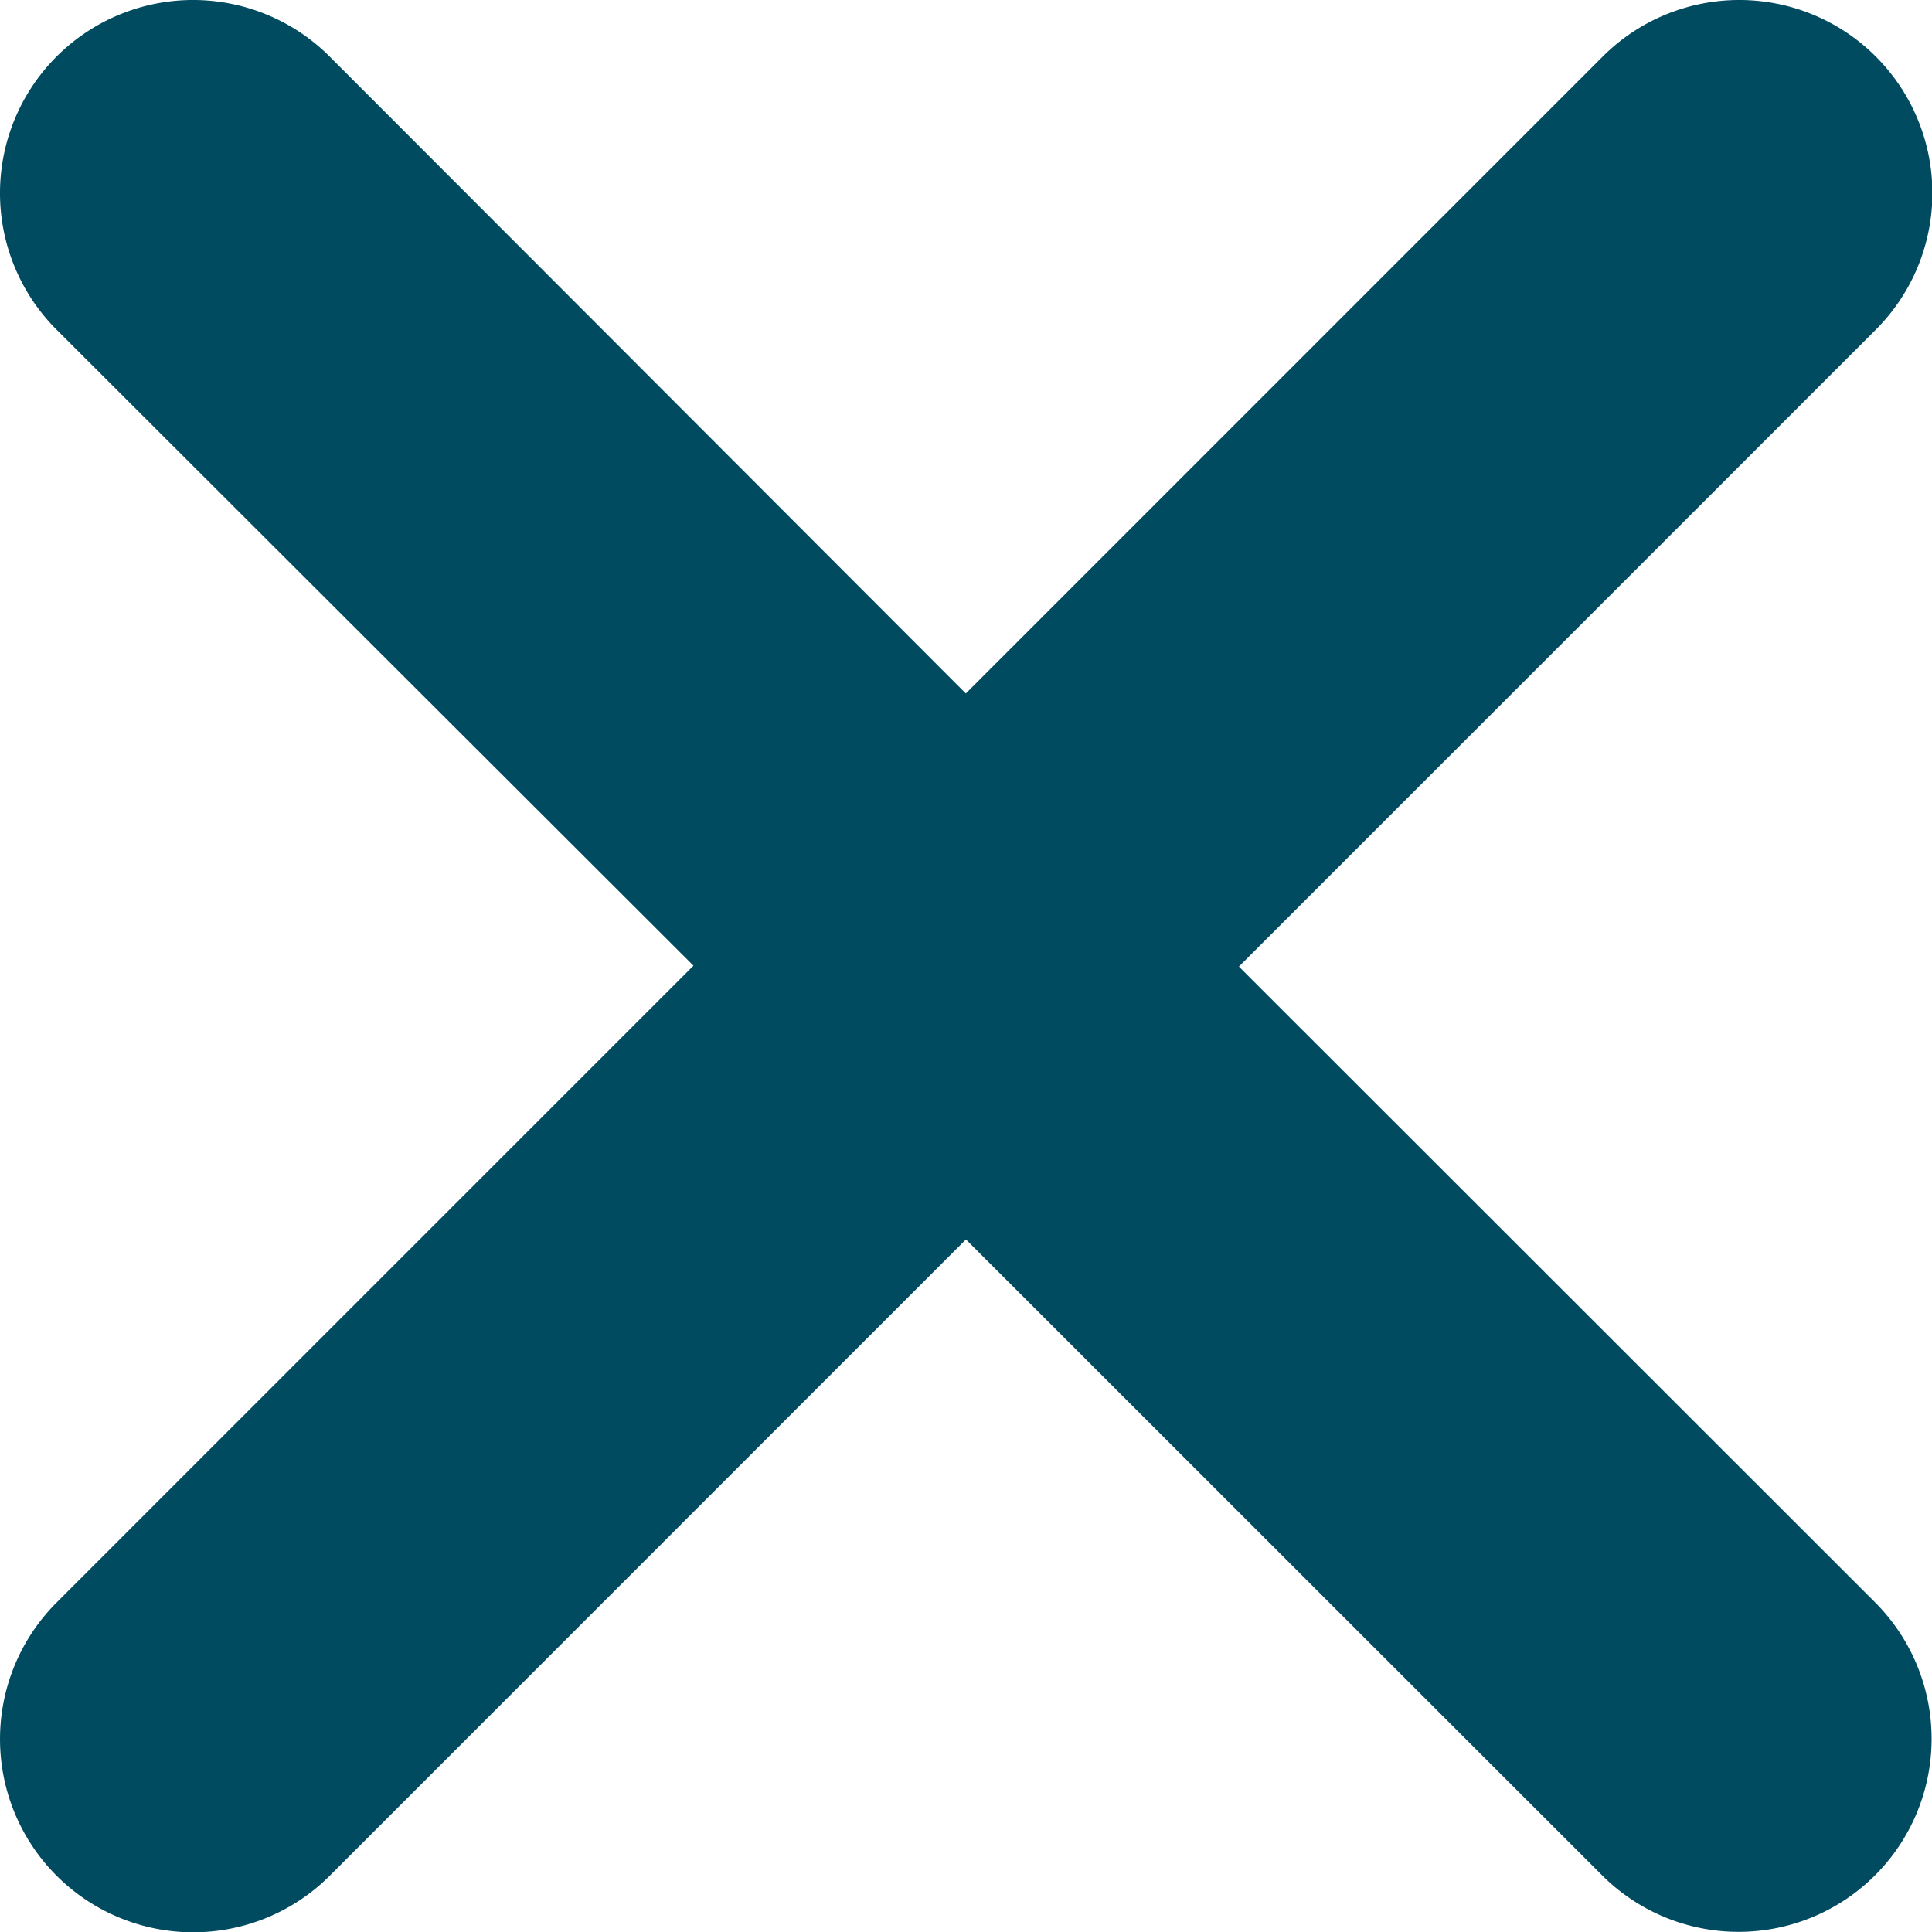
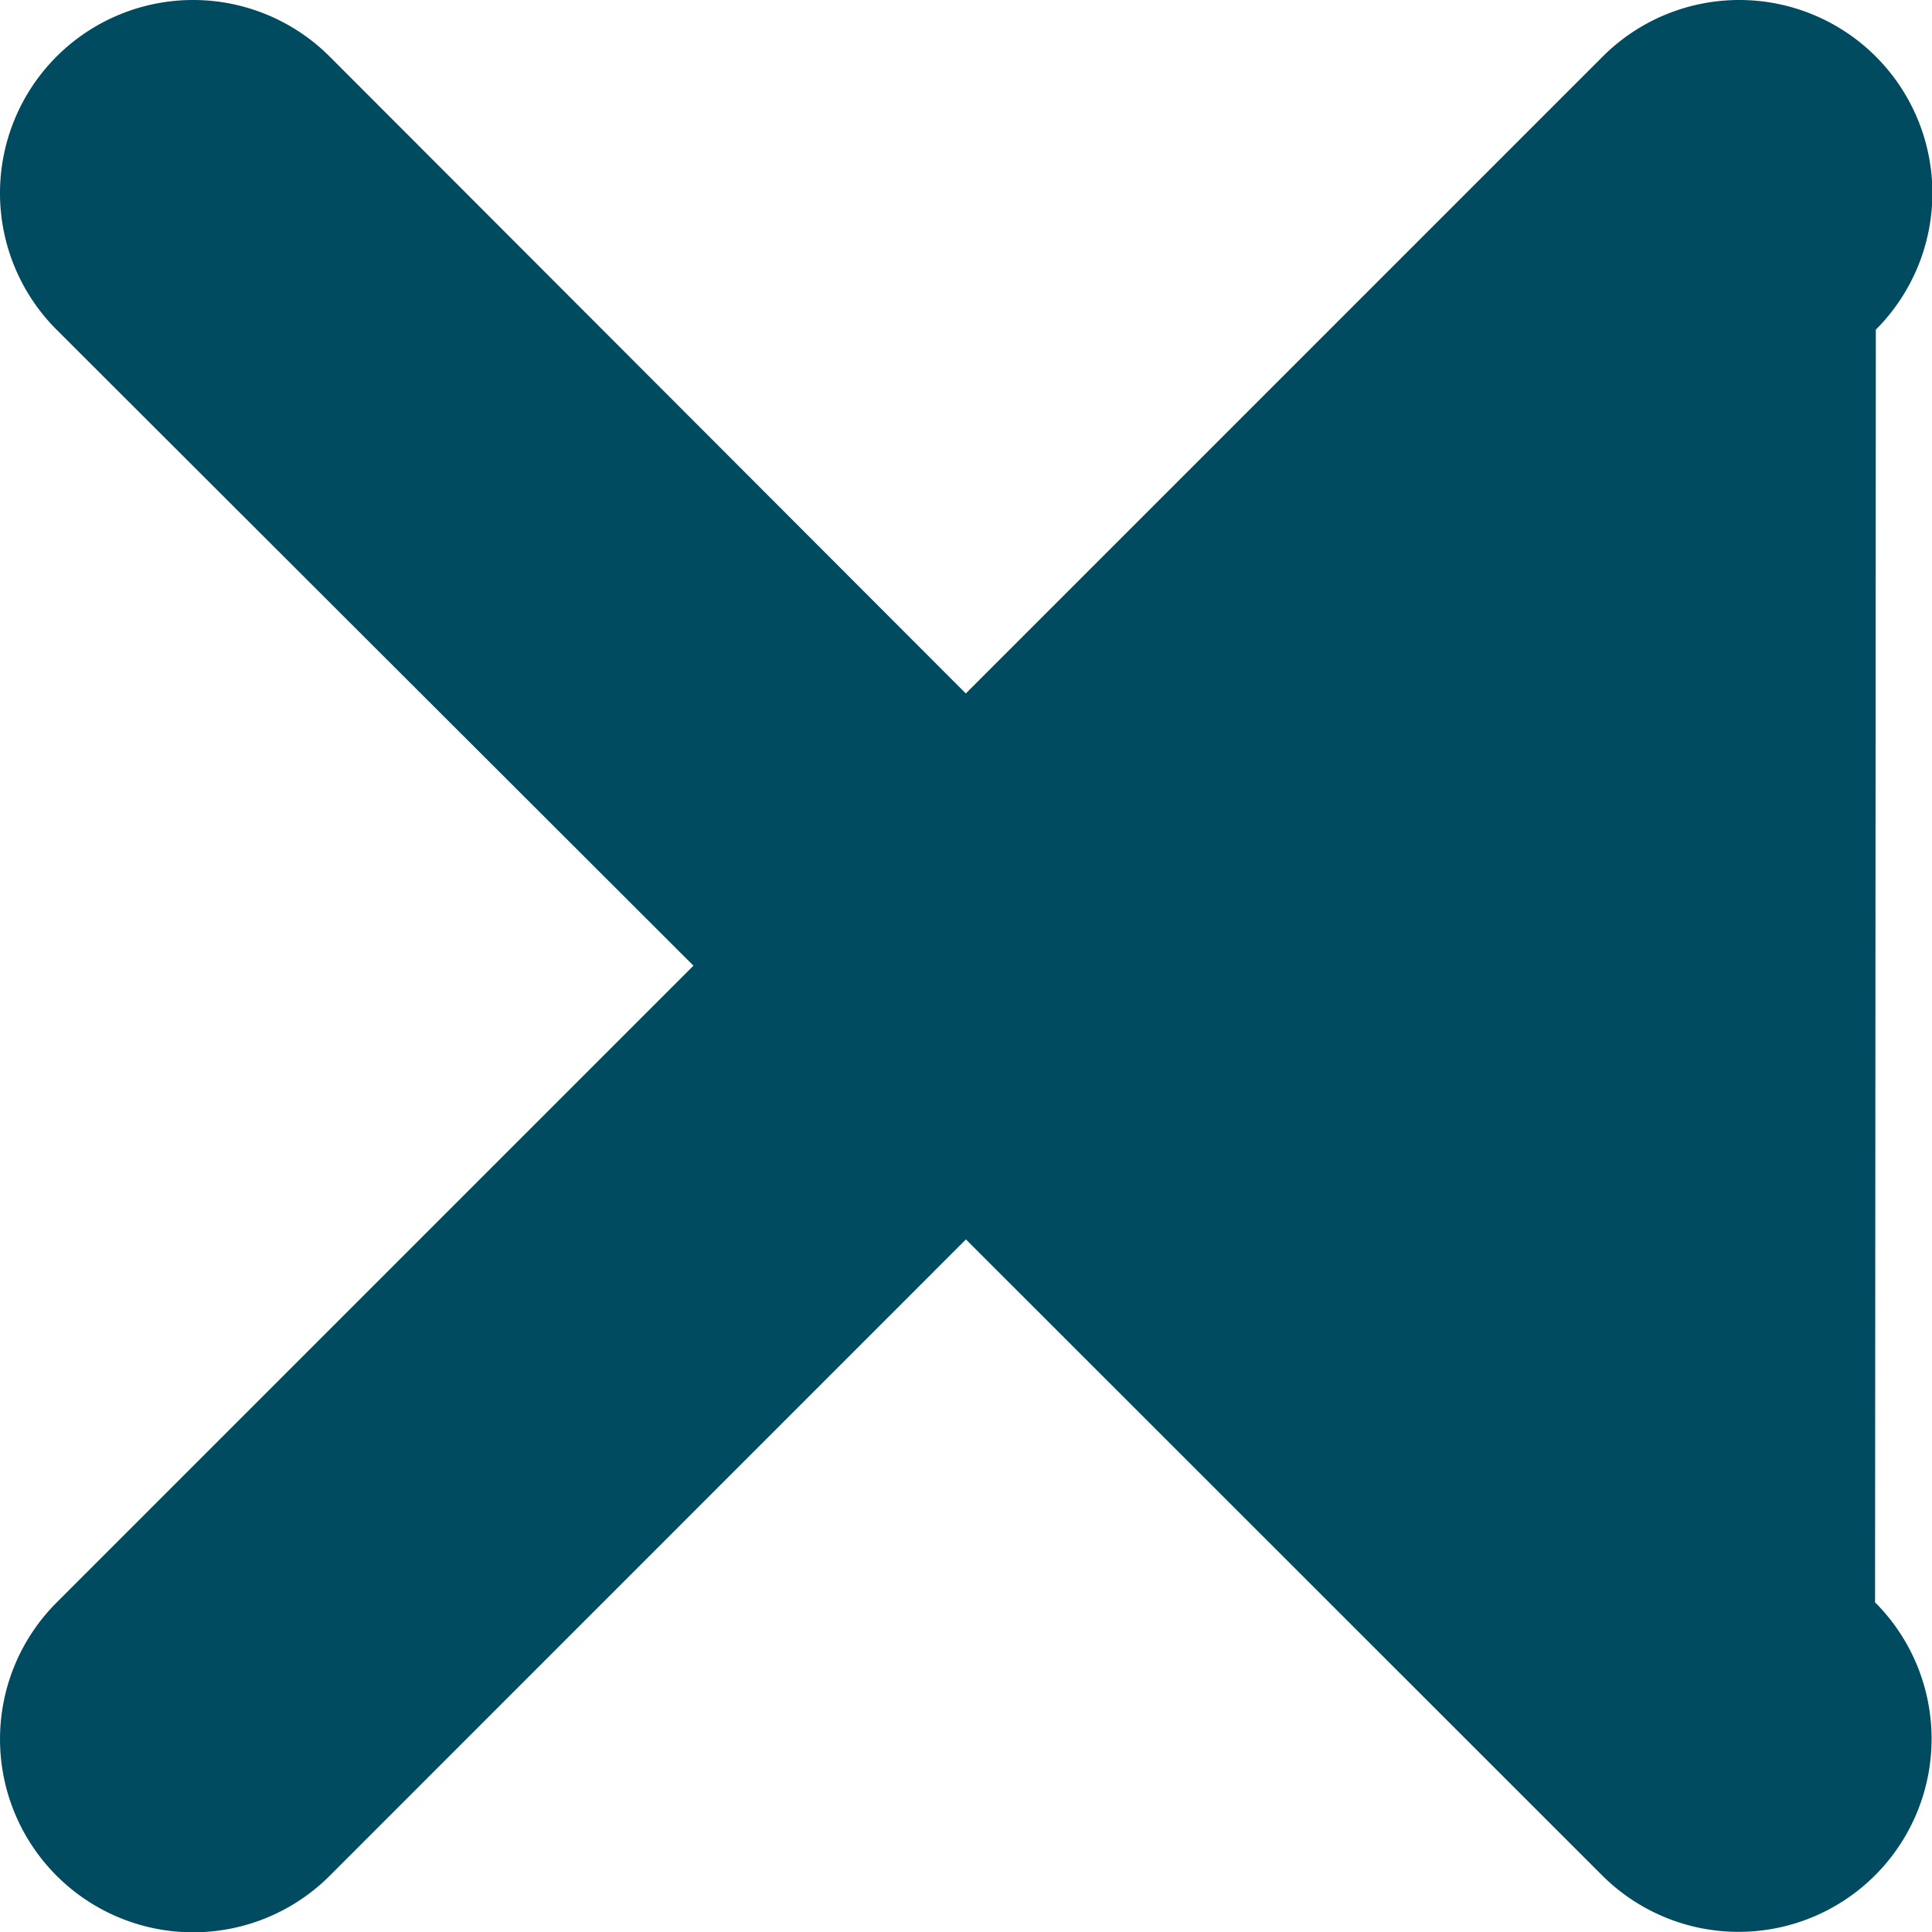
<svg xmlns="http://www.w3.org/2000/svg" width="15.167" height="15.167" viewBox="0 0 15.167 15.167">
-   <path id="xmark-solid" d="M14.72,108.554a1.515,1.515,0,1,1-2.143,2.143l-4.994-4.992L2.589,110.7a1.516,1.516,0,1,1-2.145-2.144l5-5-5-4.993a1.516,1.516,0,0,1,2.144-2.144l4.994,5,5-5a1.516,1.516,0,1,1,2.144,2.144l-5,5Z" transform="translate(0 -95.975)" fill="#004b60" />
+   <path id="xmark-solid" d="M14.72,108.554a1.515,1.515,0,1,1-2.143,2.143l-4.994-4.992L2.589,110.7a1.516,1.516,0,1,1-2.145-2.144l5-5-5-4.993a1.516,1.516,0,0,1,2.144-2.144l4.994,5,5-5a1.516,1.516,0,1,1,2.144,2.144Z" transform="translate(0 -95.975)" fill="#004b60" />
</svg>